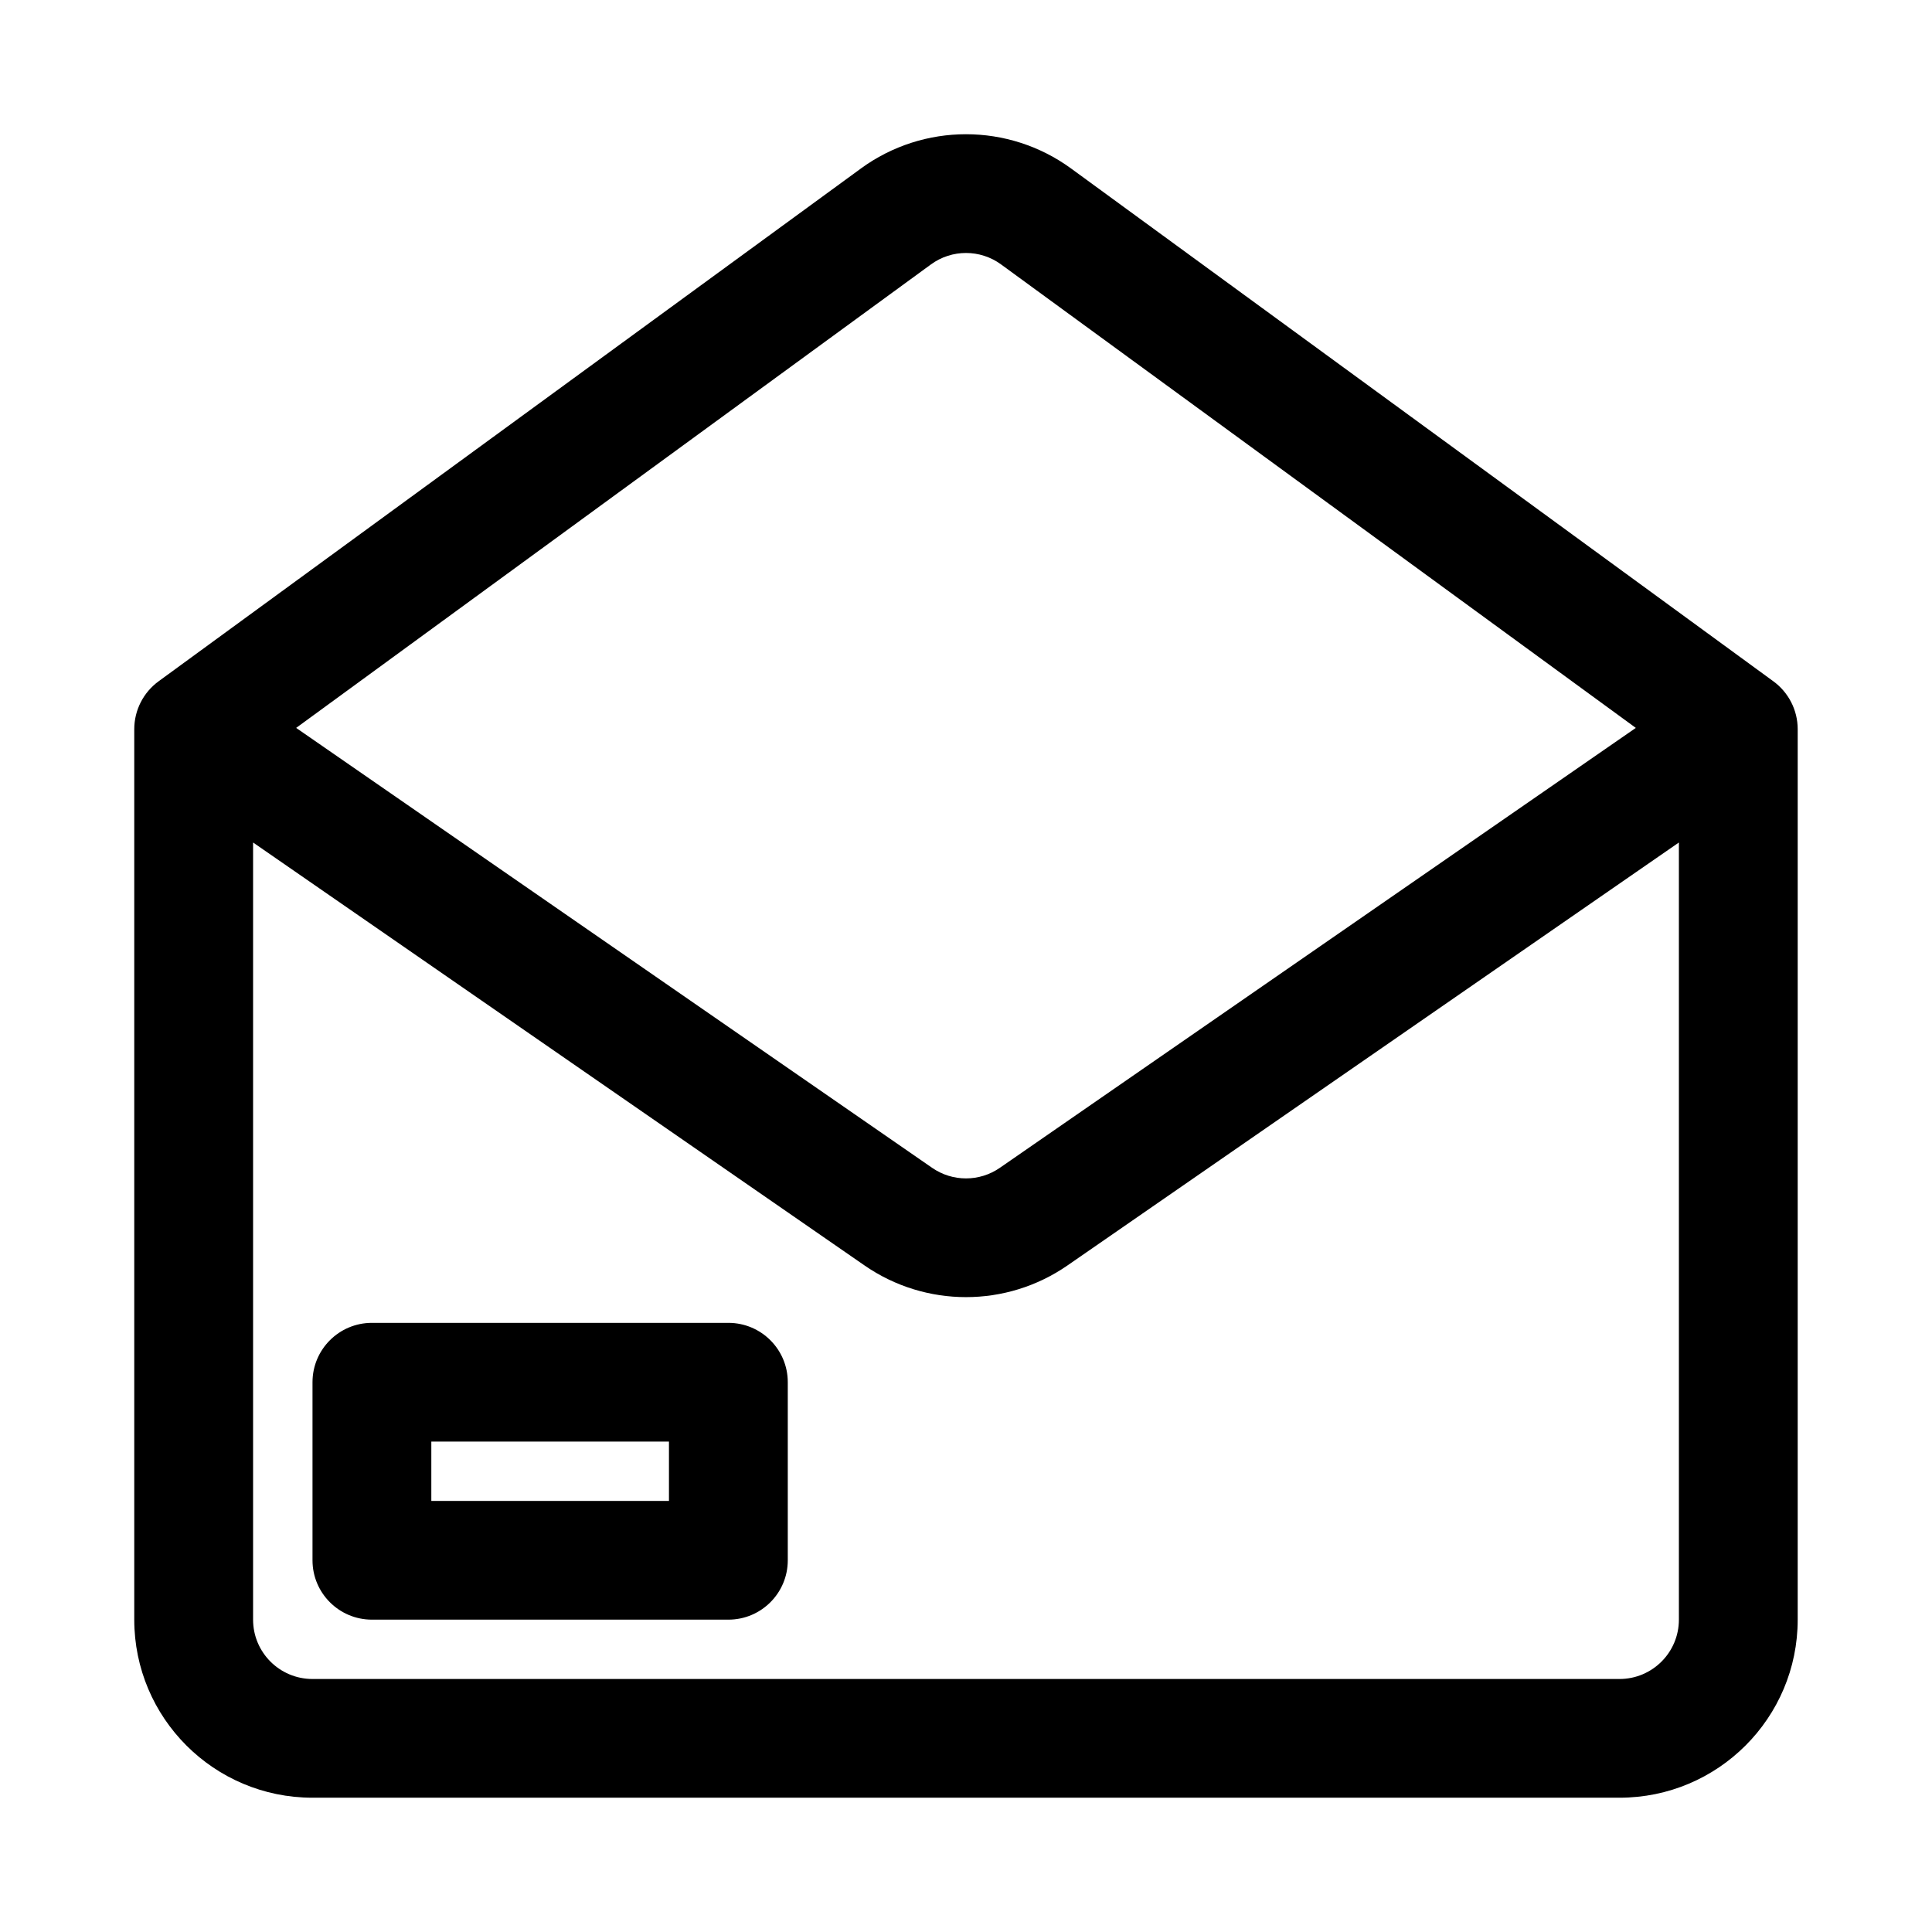
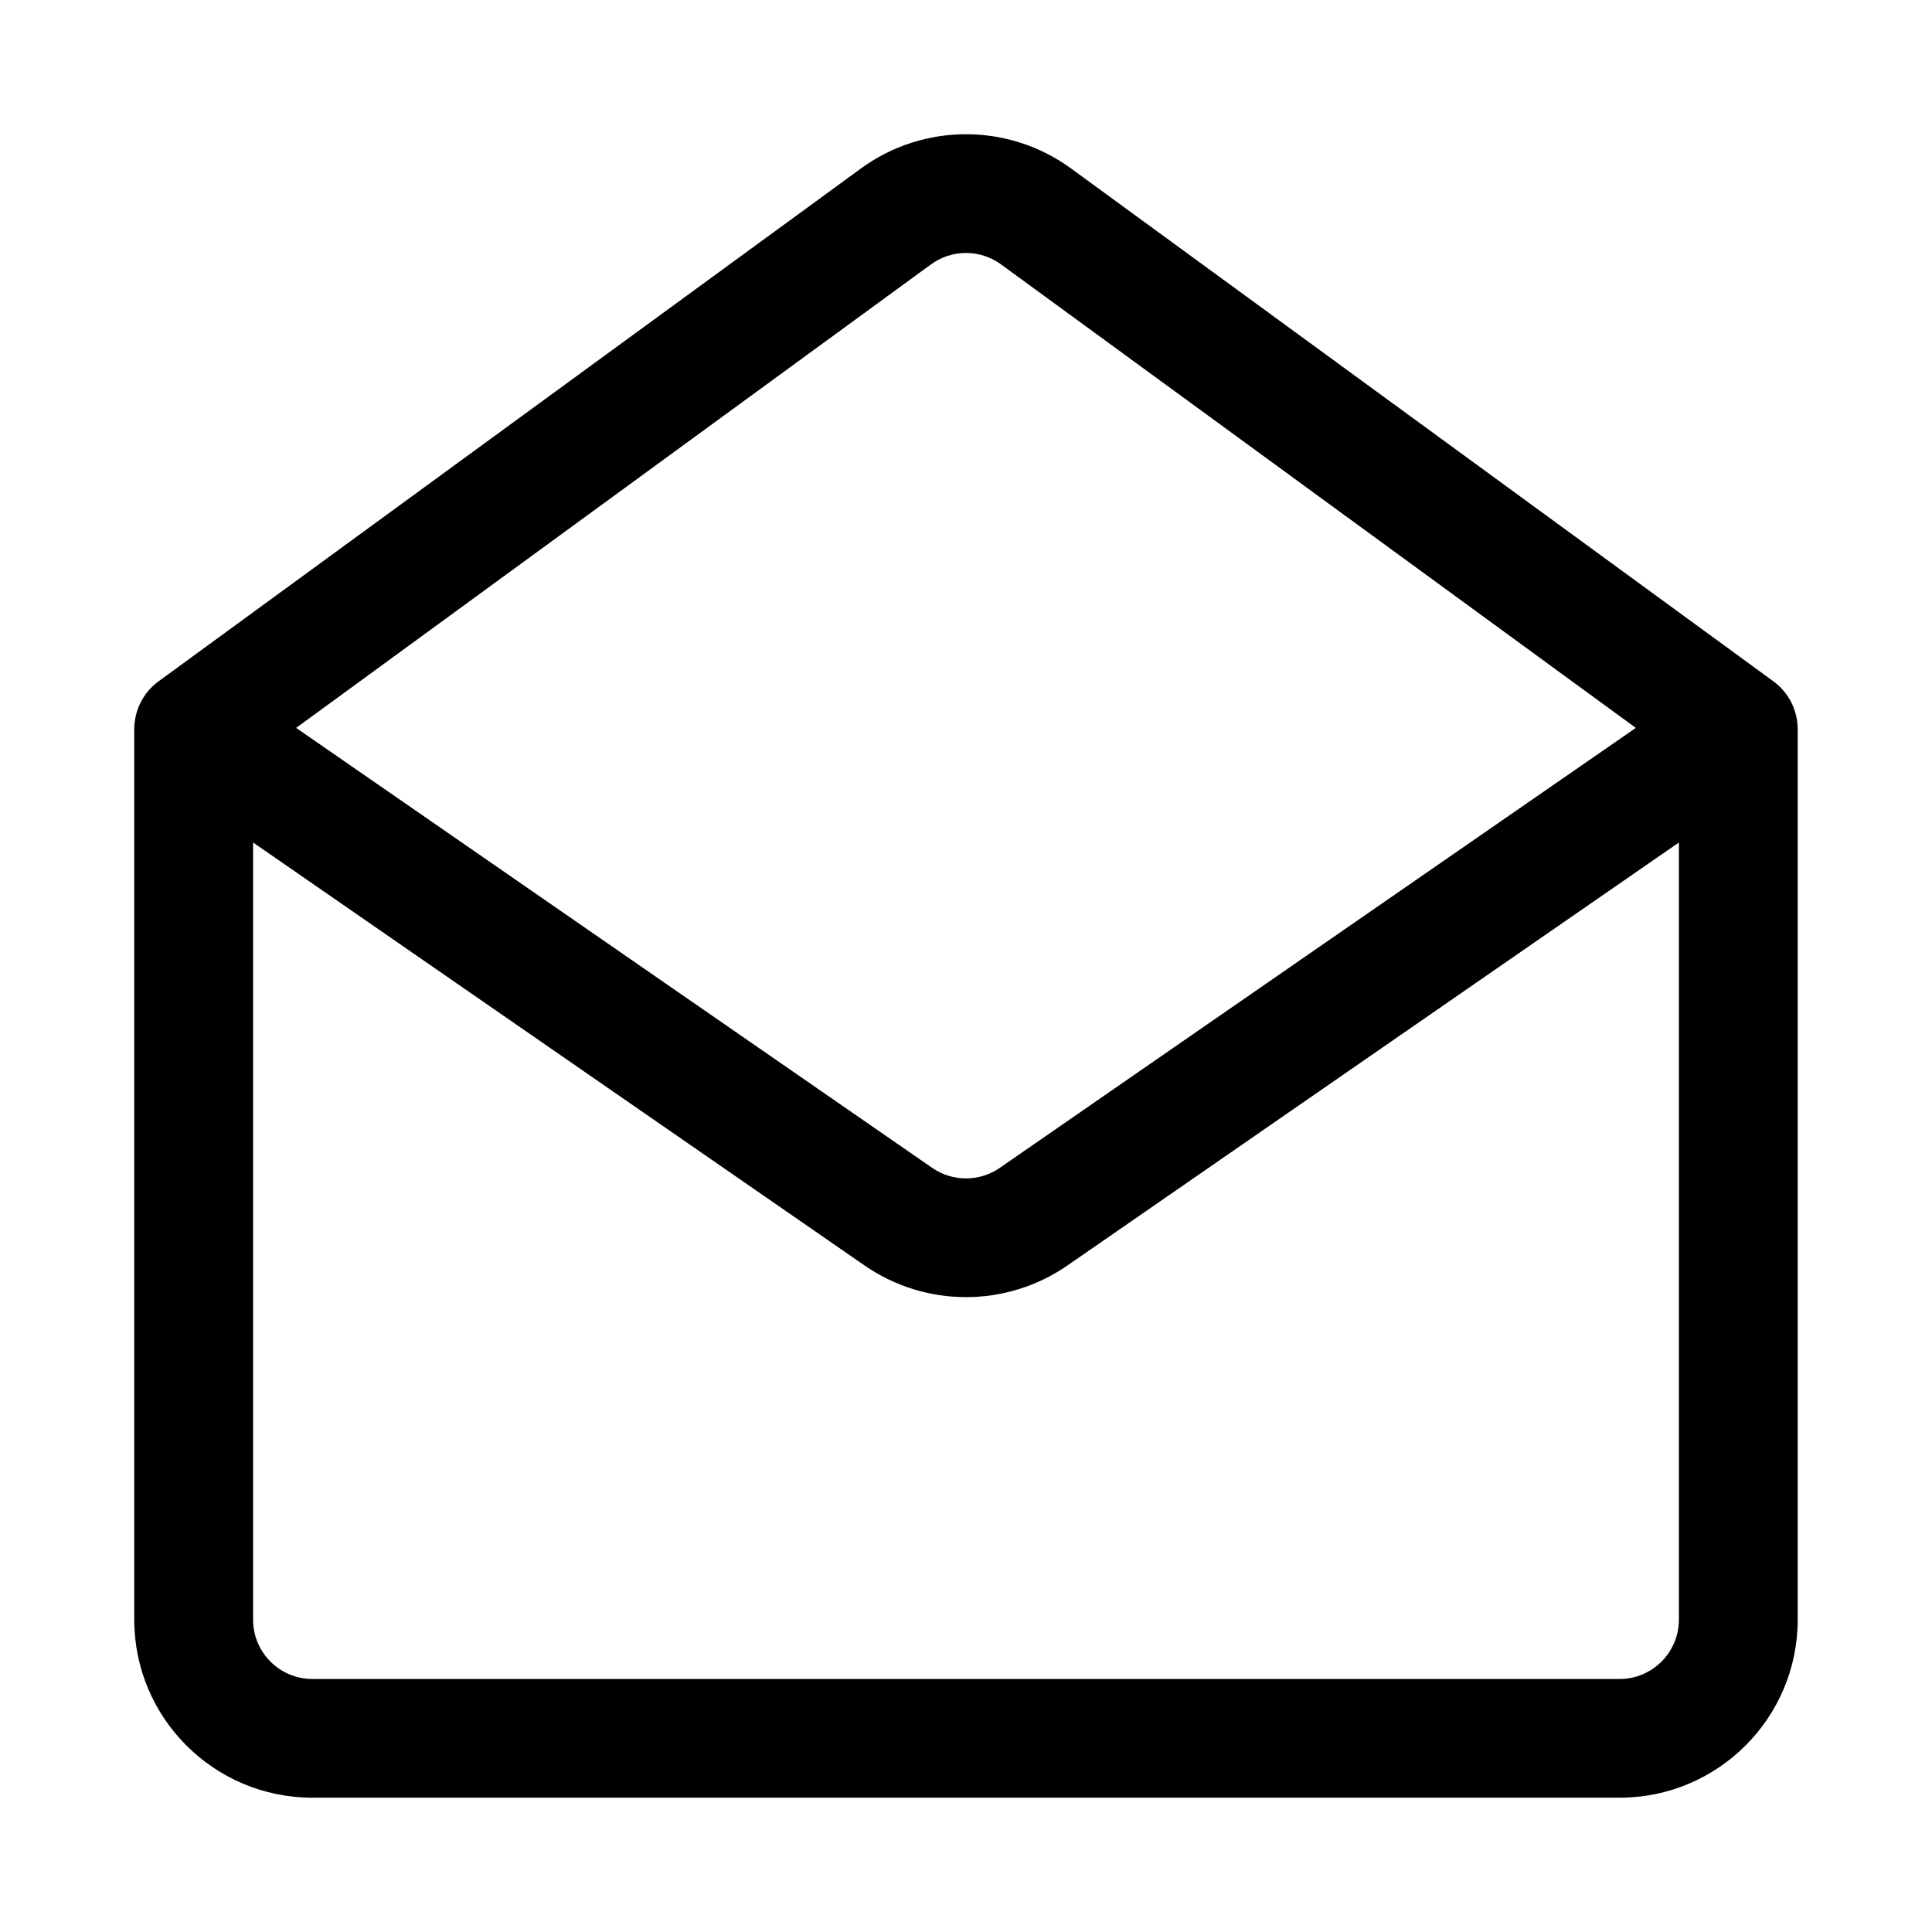
<svg xmlns="http://www.w3.org/2000/svg" fill="#000000" width="800px" height="800px" version="1.1" viewBox="144 144 512 512">
  <g fill-rule="evenodd">
-     <path d="m352.77 510.3c0-8.688-7.047-15.73-15.742-15.73h-94.465c-8.695 0-15.746 7.043-15.746 15.73v47.195c0 8.688 7.051 15.73 15.746 15.73h94.465c8.695 0 15.742-7.043 15.742-15.73zm-94.465 15.73h62.977v15.73h-62.977z" />
-     <path d="m372.13 188.67-186.03 135.83c-4.059 2.934-6.519 7.66-6.519 12.75v235.97c0 26.062 21.145 47.191 47.23 47.191h346.37c26.086 0 47.23-21.129 47.23-47.191v-235.97c0-5.102-2.469-9.836-6.543-12.766l-186-135.82c-16.598-12.121-39.137-12.121-55.738 0zm37.16 25.402c-5.535-4.039-13.047-4.039-18.578 0l-168.23 122.83 168.55 116.59c5.394 3.731 12.535 3.731 17.926 0l168.55-116.59zm-198.22 153.2v205.95c0 8.688 7.047 15.73 15.742 15.73h346.37c8.695 0 15.742-7.043 15.742-15.73v-205.95l-162.04 112.09c-16.172 11.188-37.594 11.188-53.77 0z" />
+     <path d="m372.13 188.67-186.03 135.83c-4.059 2.934-6.519 7.66-6.519 12.75v235.97c0 26.062 21.145 47.191 47.23 47.191h346.37c26.086 0 47.23-21.129 47.23-47.191v-235.97c0-5.102-2.469-9.836-6.543-12.766l-186-135.82c-16.598-12.121-39.137-12.121-55.738 0zm37.16 25.402c-5.535-4.039-13.047-4.039-18.578 0l-168.23 122.83 168.55 116.59c5.394 3.731 12.535 3.731 17.926 0l168.55-116.59zm-198.22 153.2v205.95c0 8.688 7.047 15.73 15.742 15.73h346.37c8.695 0 15.742-7.043 15.742-15.73v-205.95l-162.04 112.09c-16.172 11.188-37.594 11.188-53.77 0" />
  </g>
</svg>